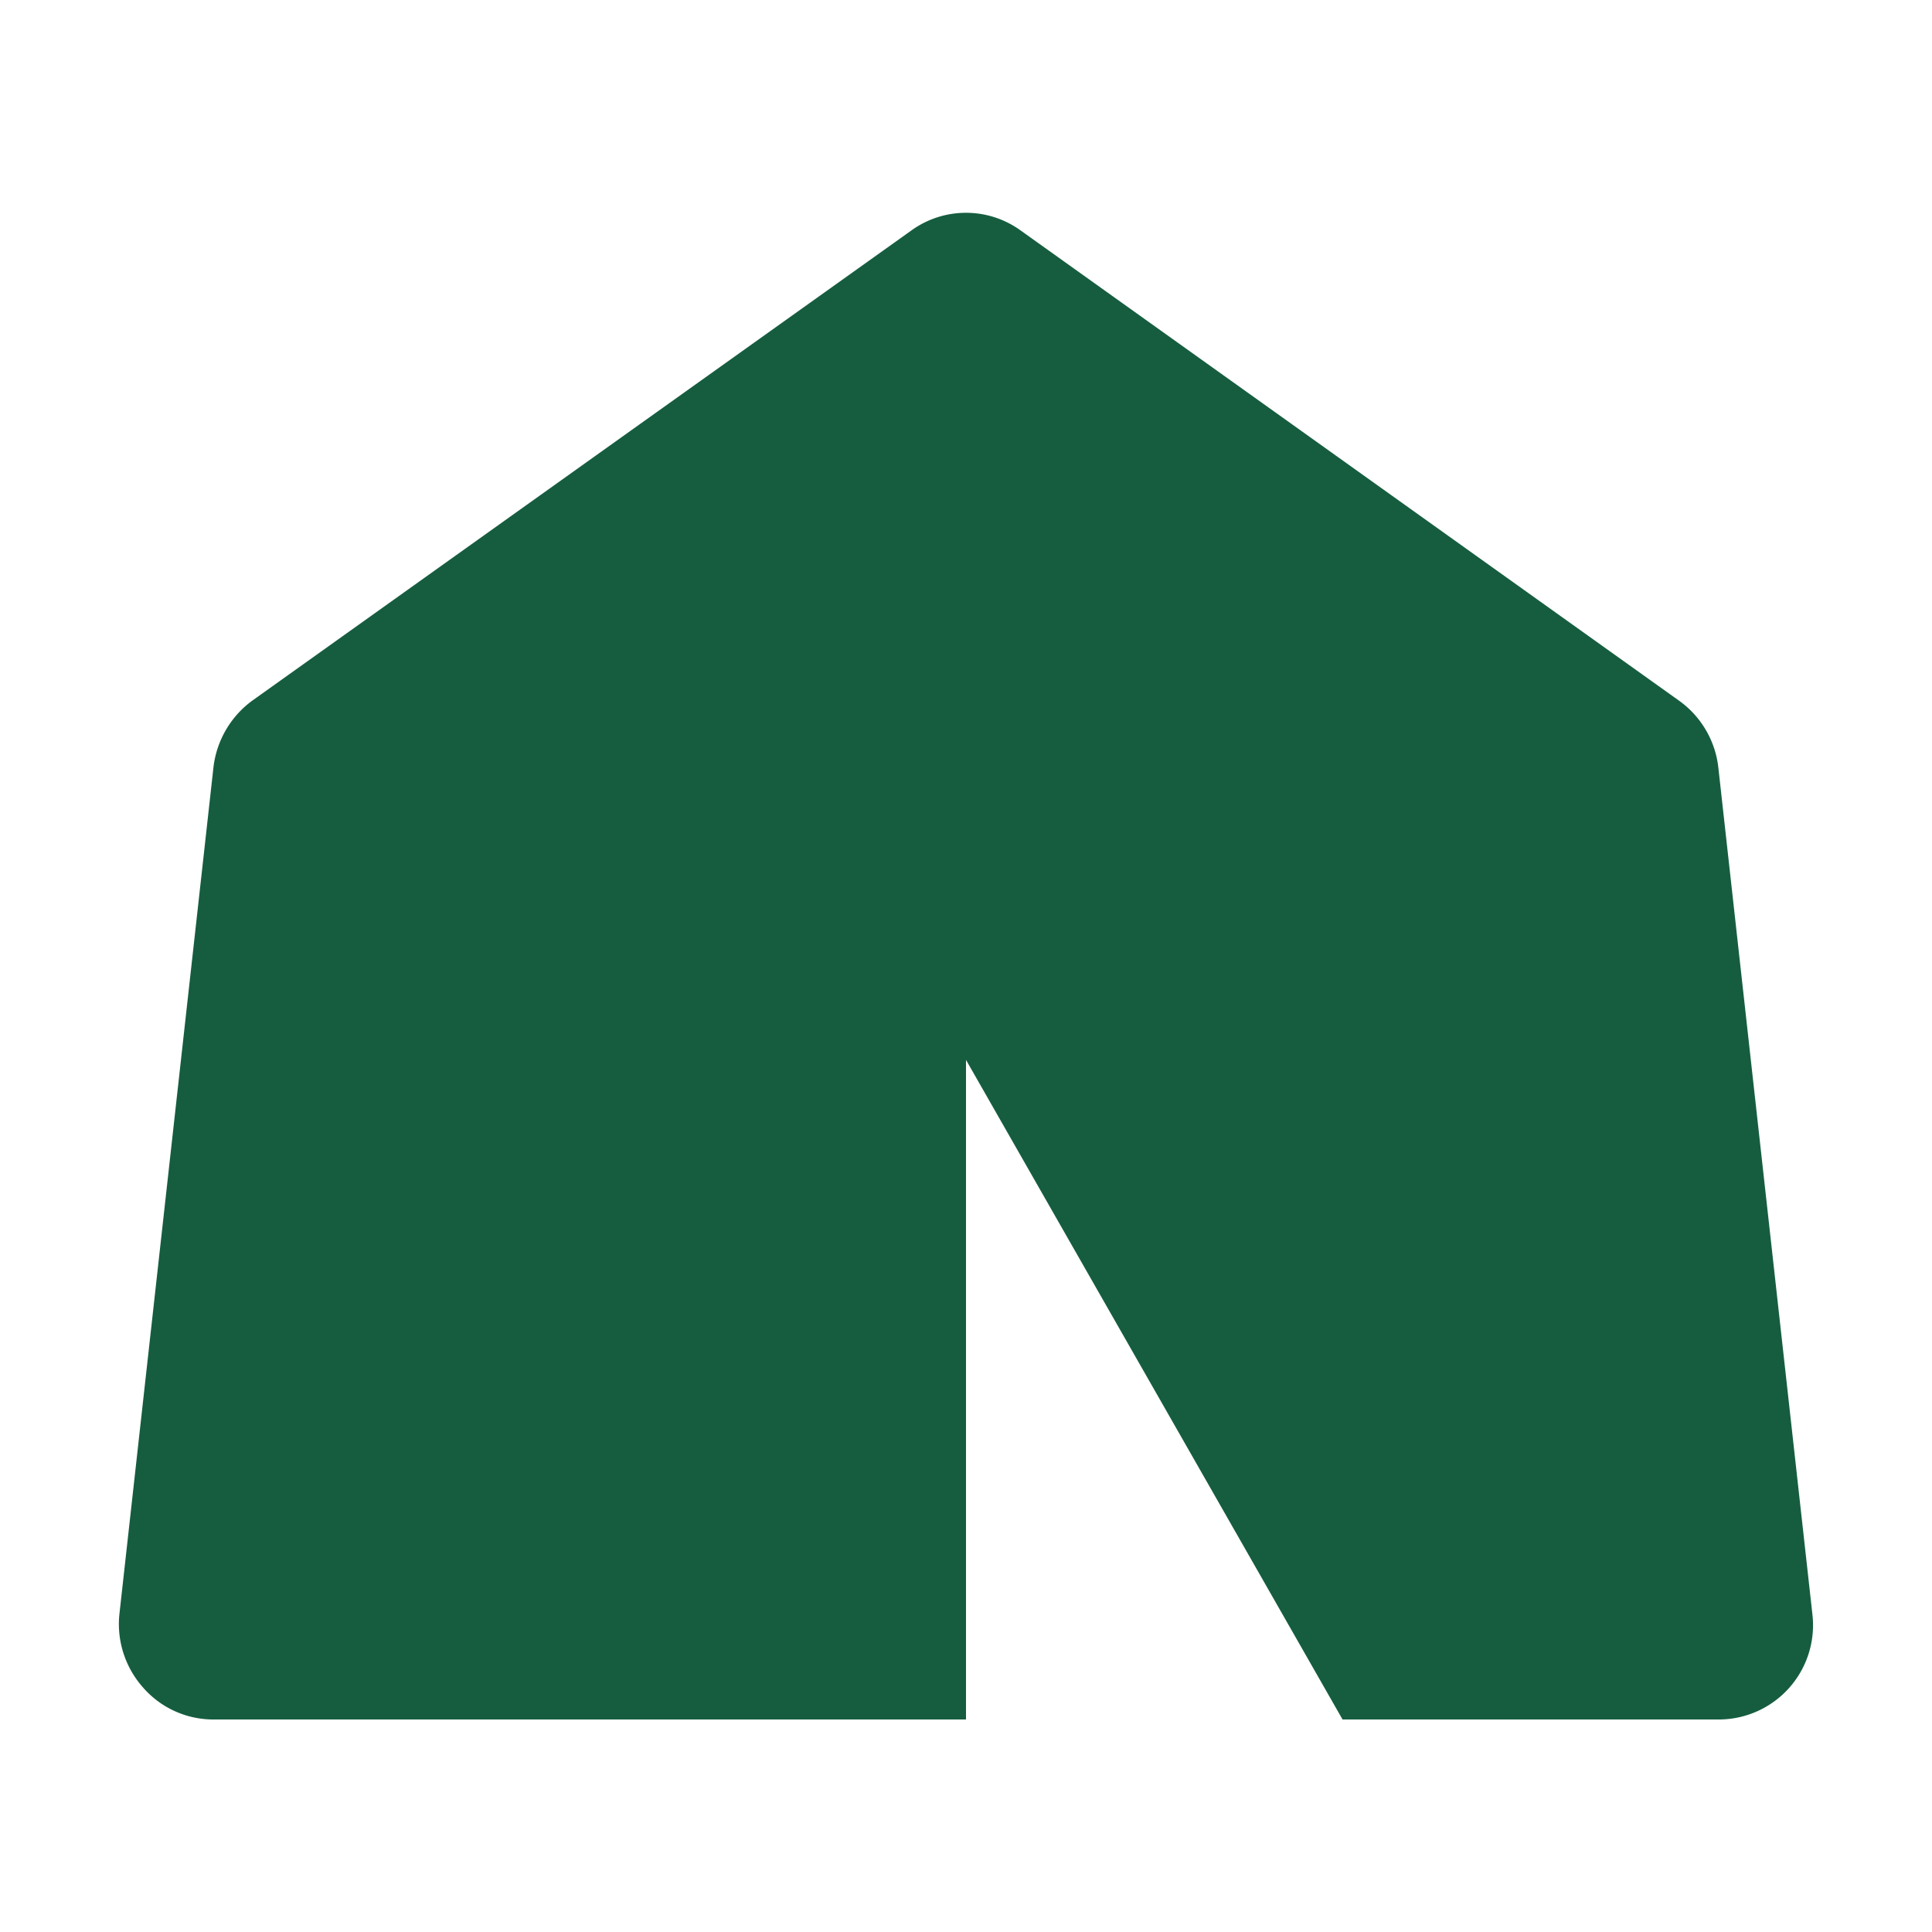
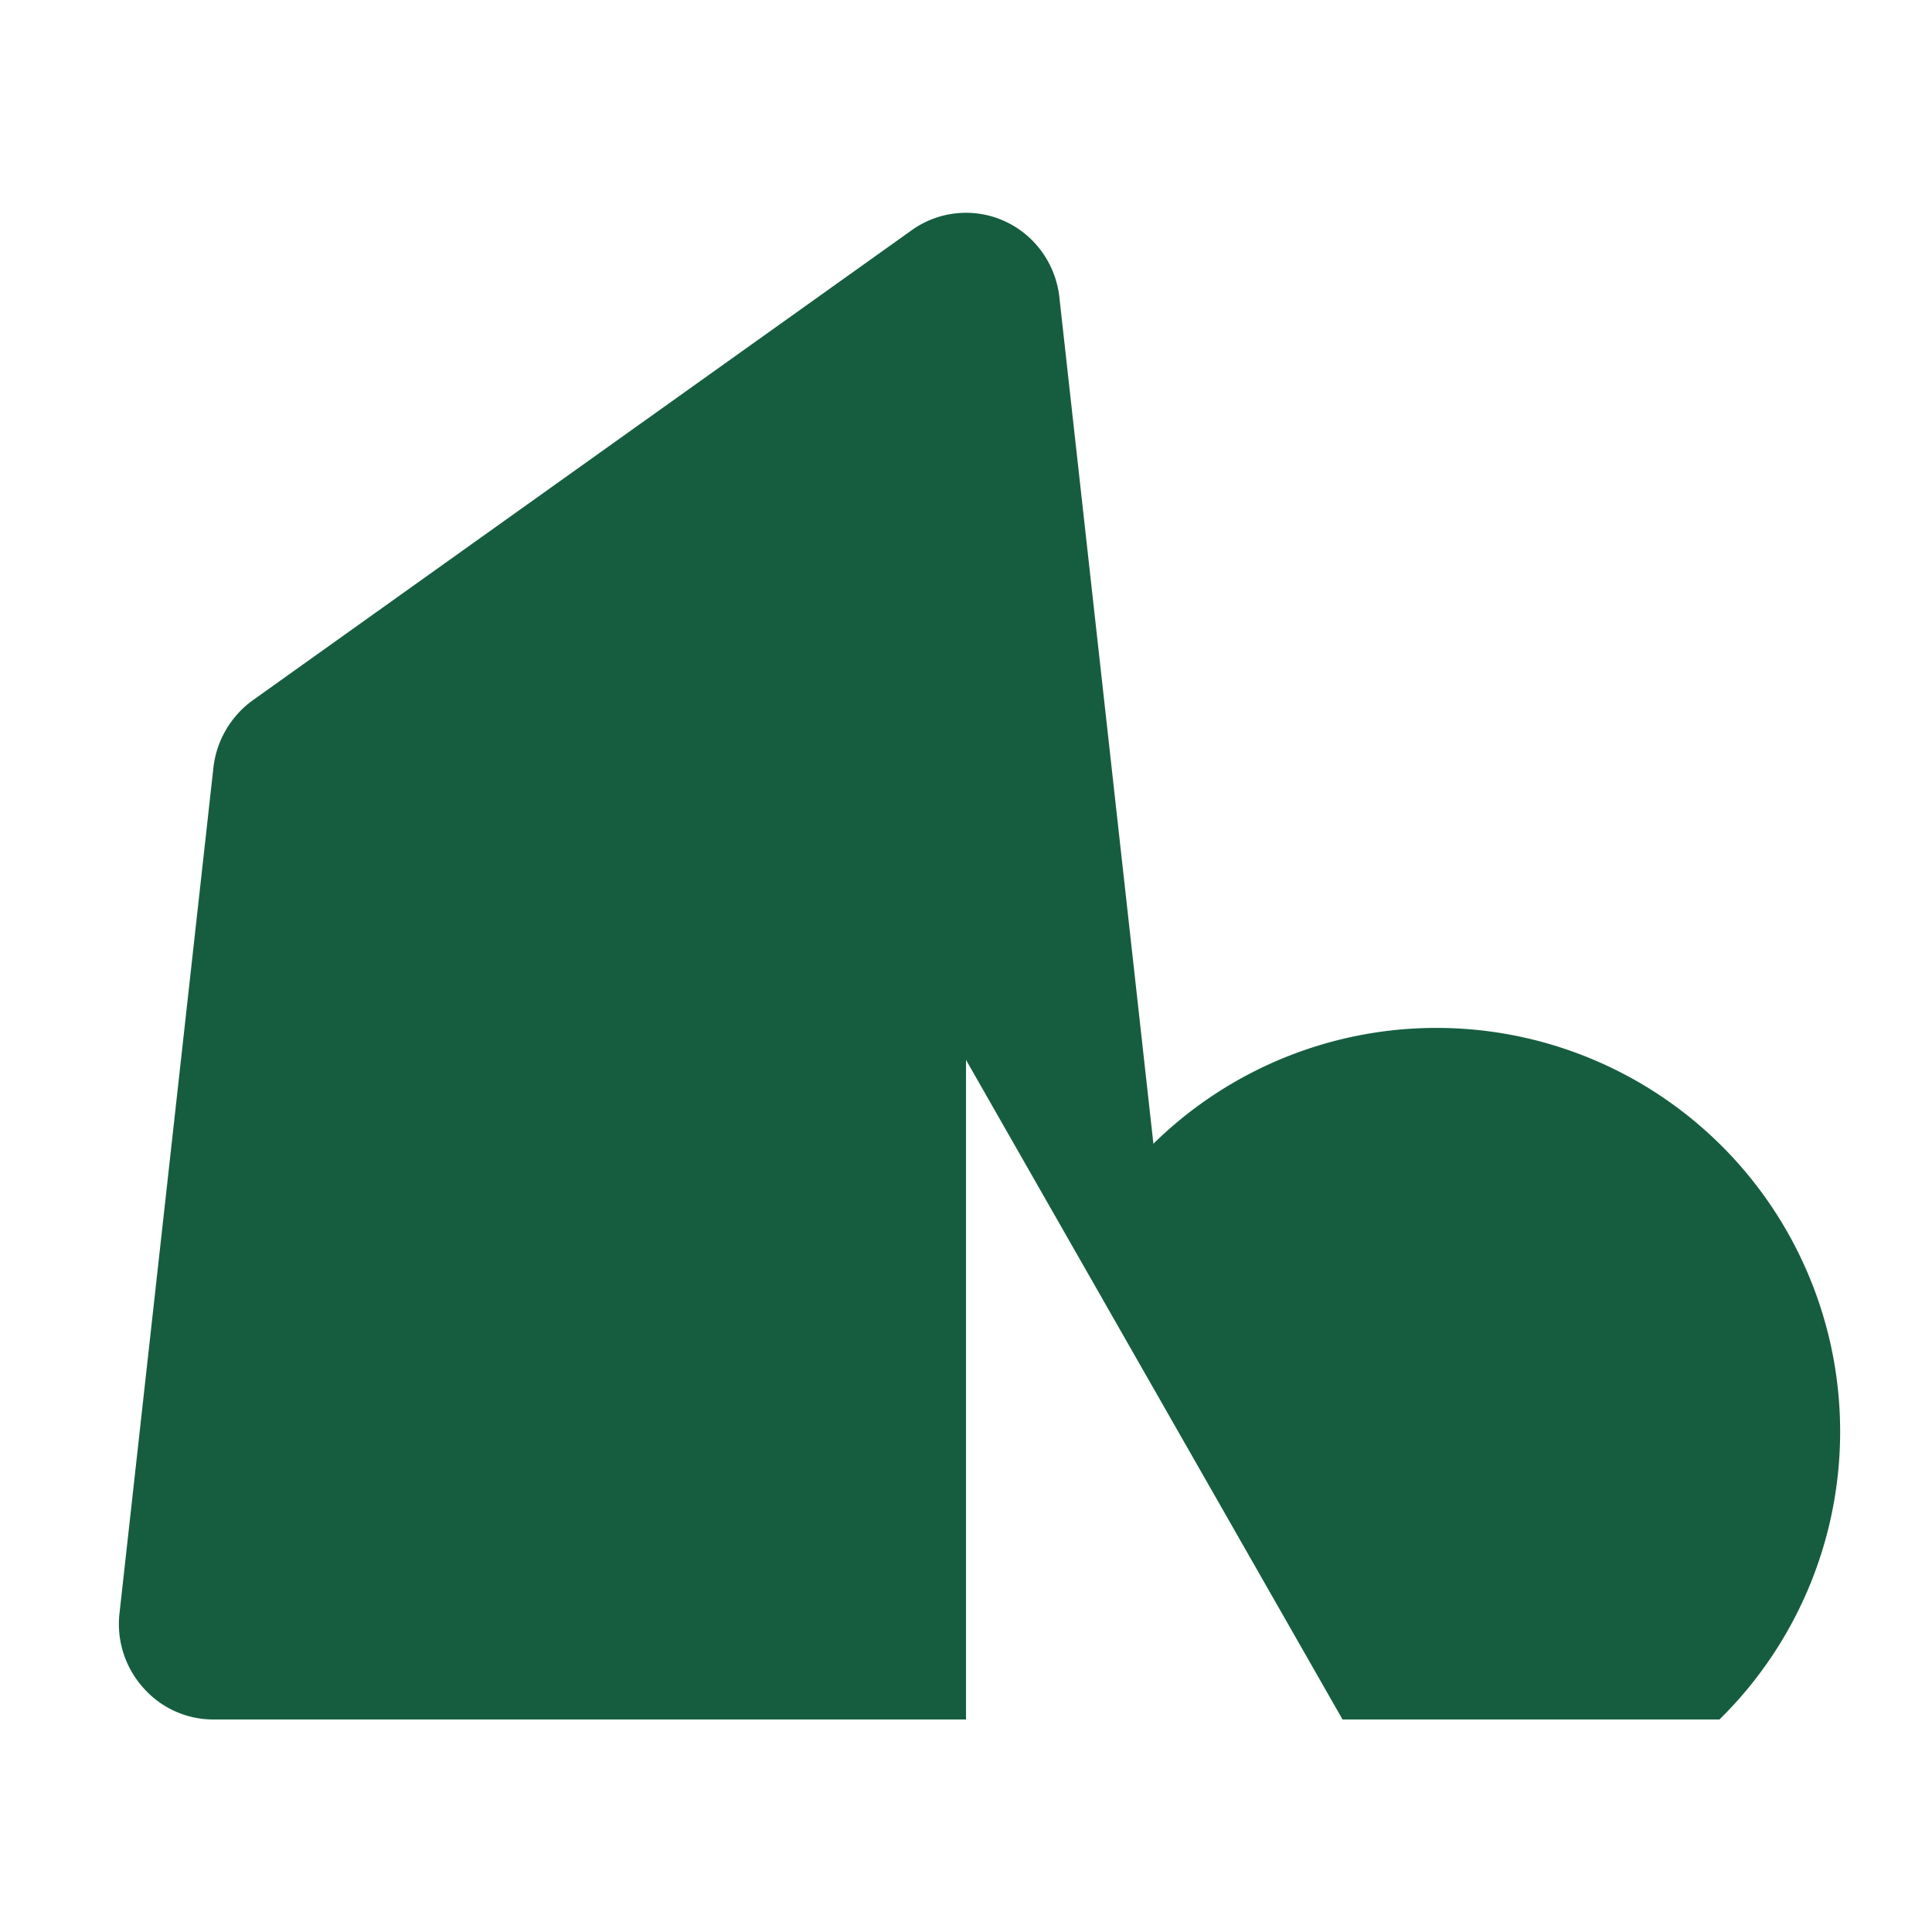
<svg xmlns="http://www.w3.org/2000/svg" id="レイヤー_1" data-name="レイヤー 1" viewBox="0 0 100 100">
  <defs>
    <style>.cls-1{fill:#165d40;}</style>
  </defs>
-   <path class="cls-1" d="M47.17,11.93a4.83,4.83,0,0,1,5.66,0L86.94,36.29a4.93,4.93,0,0,1,2,3.43l4.87,43.84A4.88,4.88,0,0,1,89,89H69.49L50,54.86V89H11A4.82,4.82,0,0,1,7.4,87.34a4.94,4.94,0,0,1-1.22-3.79L11.05,39.7a5,5,0,0,1,2-3.43Z" />
+   <path class="cls-1" d="M47.17,11.93a4.83,4.83,0,0,1,5.66,0a4.93,4.93,0,0,1,2,3.43l4.87,43.84A4.88,4.88,0,0,1,89,89H69.49L50,54.86V89H11A4.82,4.82,0,0,1,7.4,87.34a4.94,4.94,0,0,1-1.22-3.79L11.05,39.7a5,5,0,0,1,2-3.43Z" />
</svg>